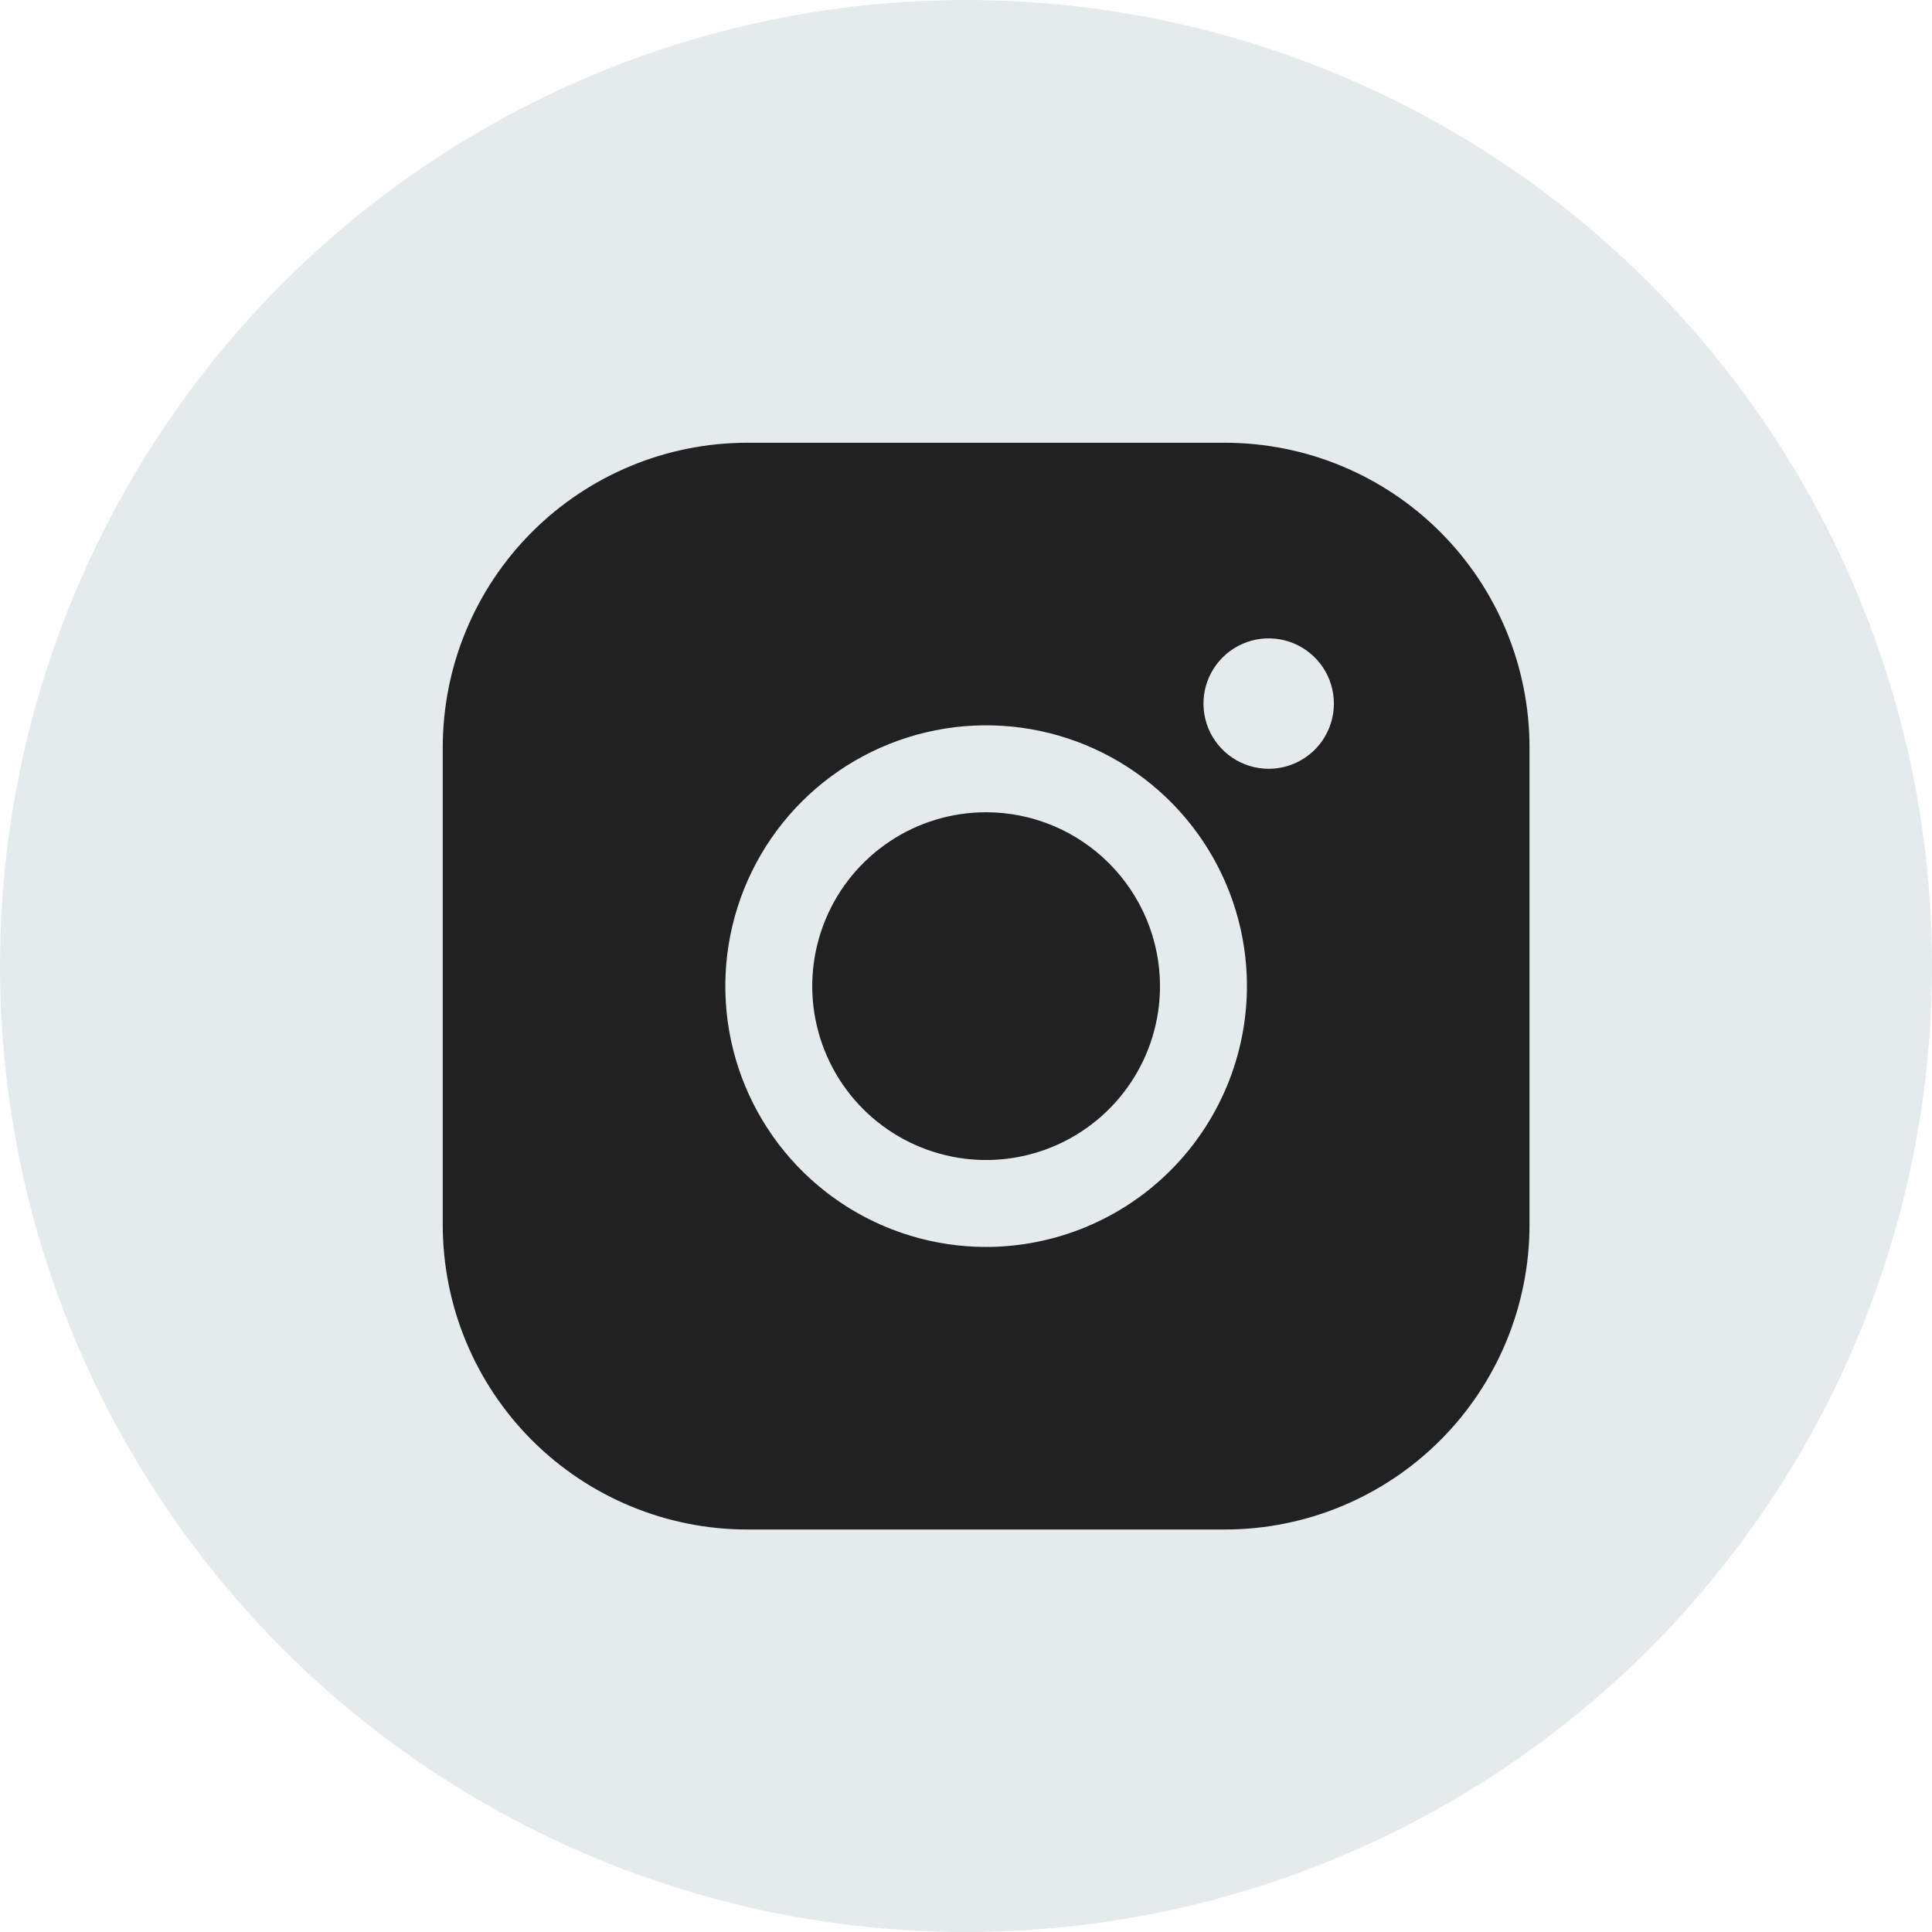
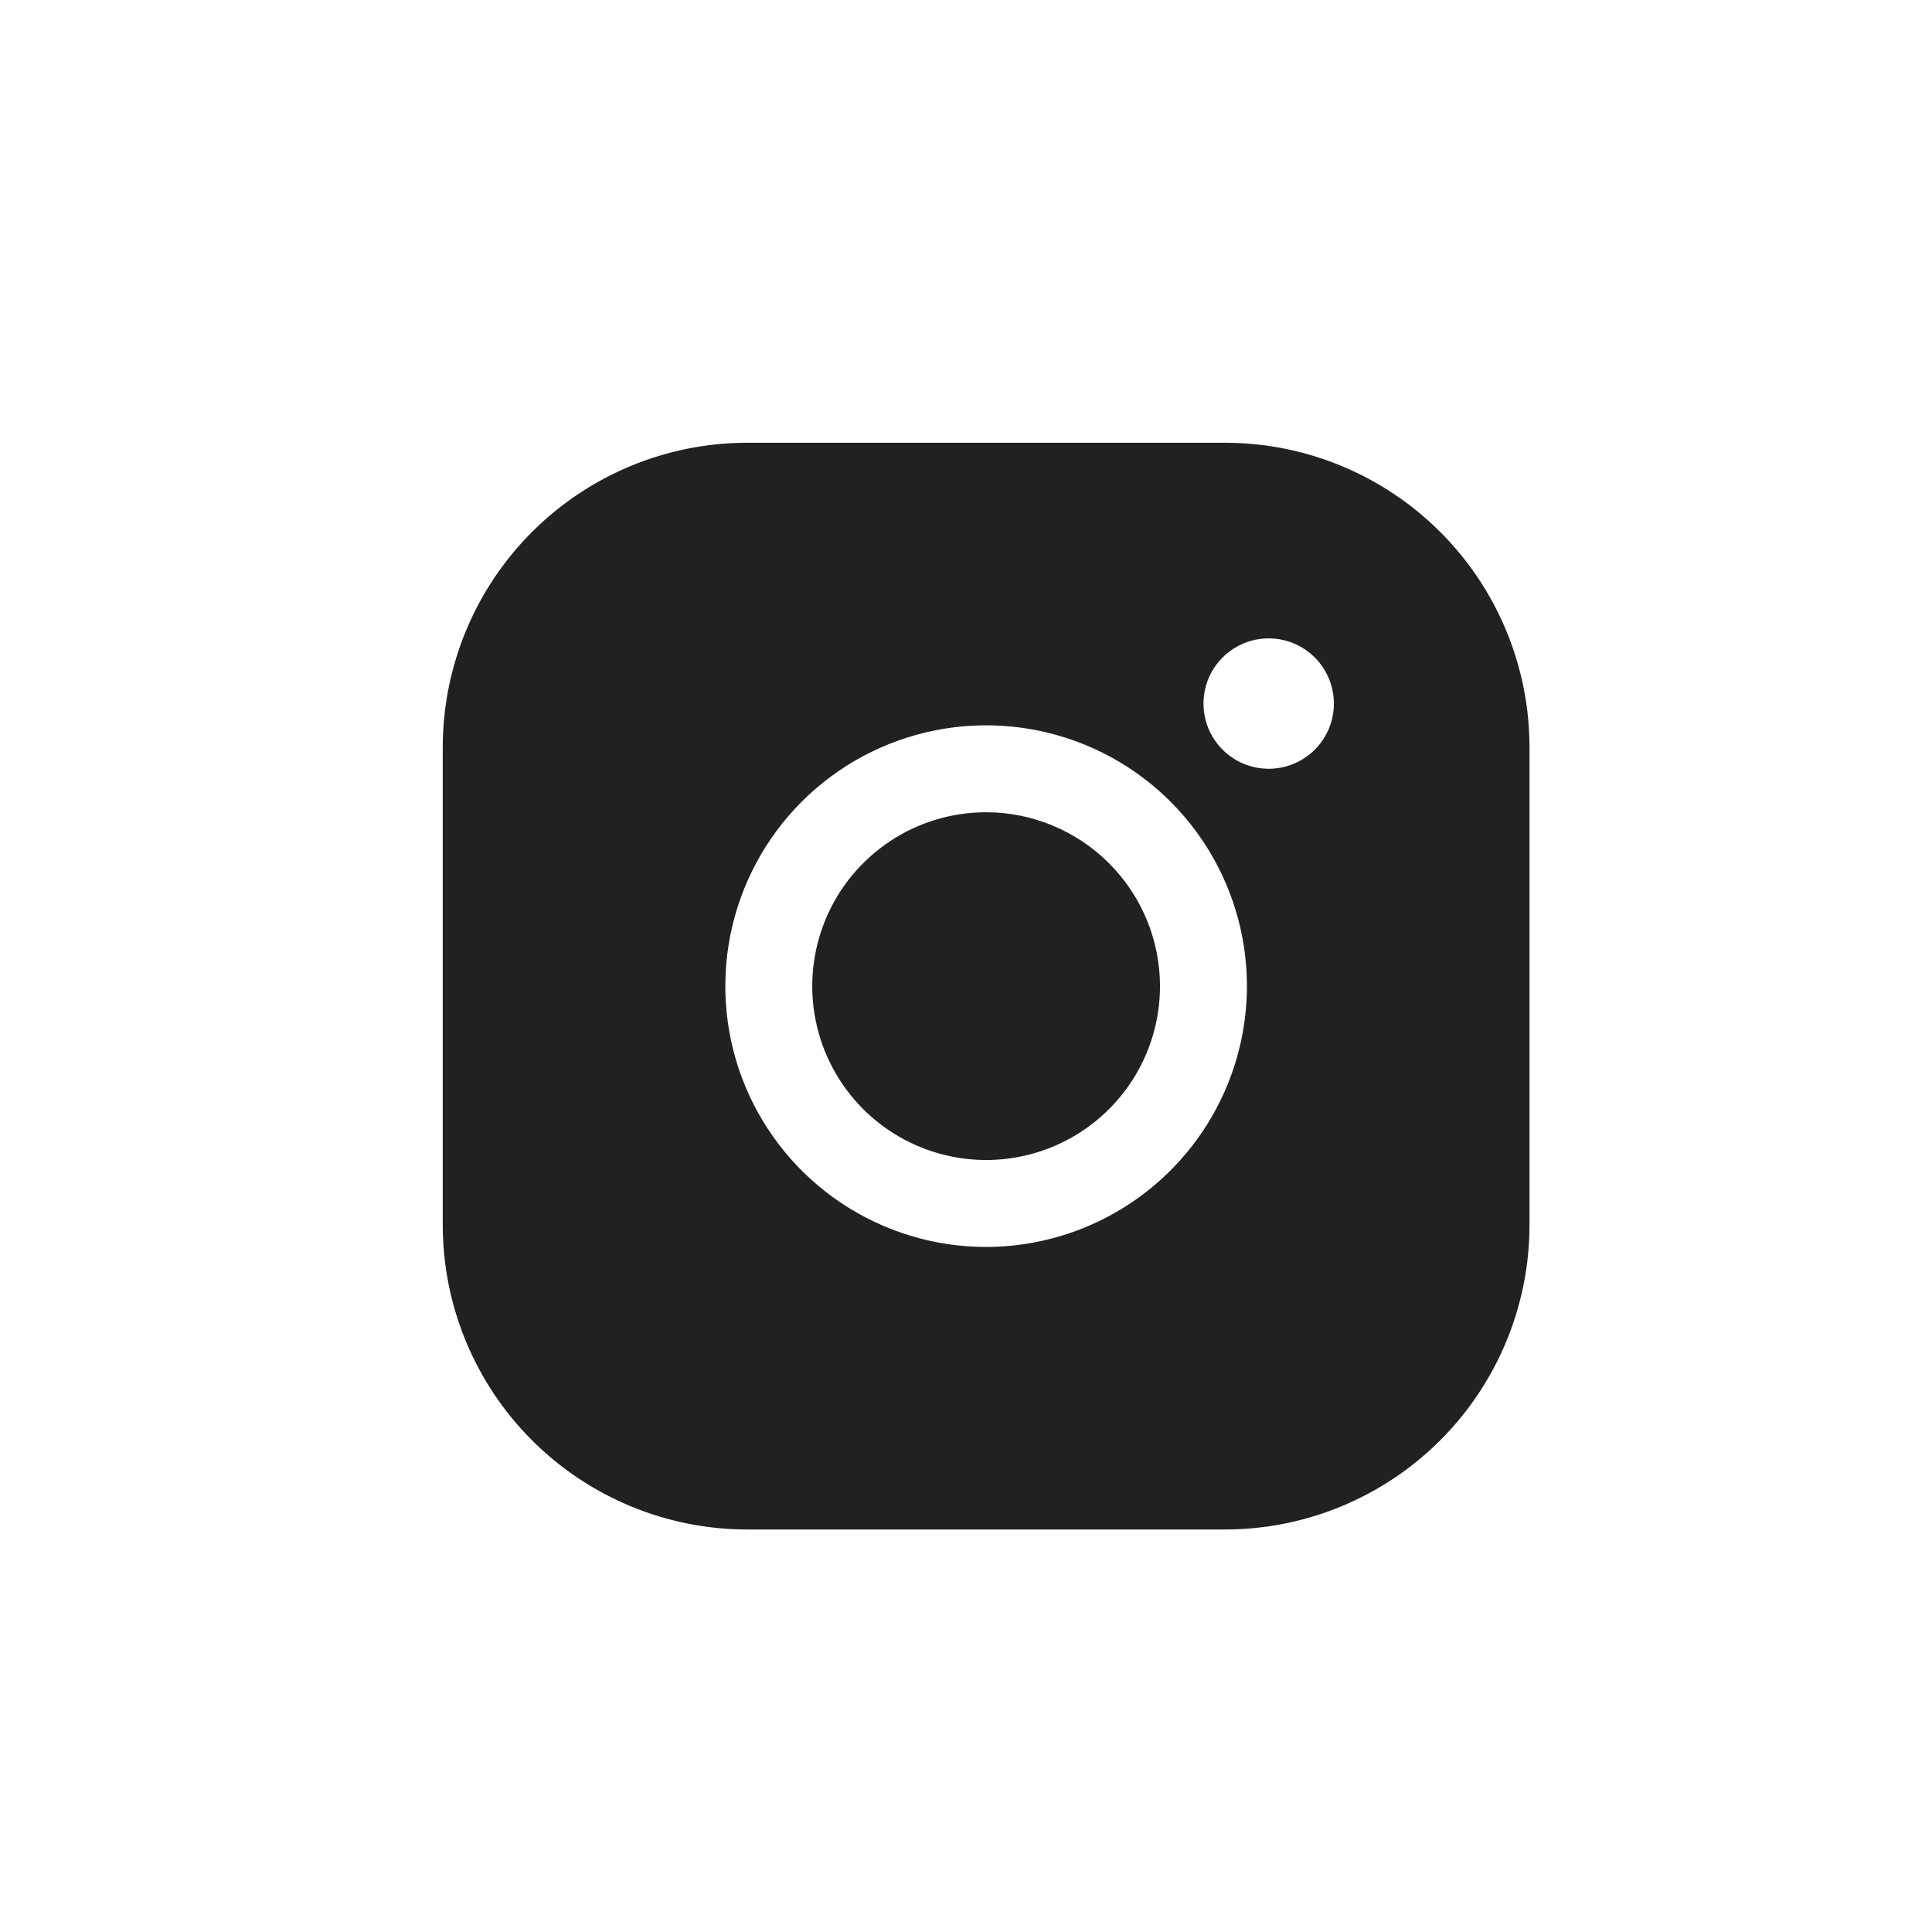
<svg xmlns="http://www.w3.org/2000/svg" width="48" height="48" viewBox="0 0 48 48" fill="none">
-   <circle cx="24" cy="24" r="24" fill="#E5EBEC" />
  <path d="M28.82 24.5C28.82 25.354 28.567 26.19 28.092 26.9C27.617 27.61 26.943 28.164 26.153 28.491C25.364 28.818 24.495 28.904 23.657 28.737C22.819 28.57 22.049 28.159 21.445 27.555C20.841 26.951 20.43 26.181 20.263 25.343C20.096 24.505 20.182 23.636 20.509 22.847C20.836 22.057 21.39 21.383 22.1 20.908C22.81 20.433 23.646 20.18 24.5 20.18C25.645 20.181 26.743 20.637 27.553 21.447C28.363 22.257 28.819 23.355 28.82 24.5ZM38 18.56V30.44C37.998 32.444 37.2 34.366 35.783 35.783C34.366 37.2 32.444 37.998 30.44 38H18.56C16.556 37.998 14.634 37.2 13.217 35.783C11.8 34.366 11.002 32.444 11 30.44V18.56C11.002 16.556 11.8 14.634 13.217 13.217C14.634 11.8 16.556 11.002 18.56 11H30.44C32.444 11.002 34.366 11.8 35.783 13.217C37.2 14.634 37.998 16.556 38 18.56ZM30.98 24.5C30.98 23.218 30.6 21.965 29.888 20.9C29.176 19.834 28.164 19.004 26.98 18.513C25.796 18.023 24.493 17.895 23.236 18.145C21.979 18.395 20.824 19.012 19.918 19.918C19.012 20.824 18.395 21.979 18.145 23.236C17.895 24.493 18.023 25.796 18.513 26.98C19.004 28.164 19.834 29.176 20.9 29.888C21.965 30.6 23.218 30.98 24.5 30.98C26.218 30.978 27.865 30.295 29.08 29.08C30.295 27.865 30.978 26.218 30.98 24.5ZM33.14 17.48C33.14 17.16 33.045 16.846 32.867 16.58C32.689 16.314 32.436 16.106 32.14 15.983C31.844 15.861 31.518 15.829 31.204 15.891C30.89 15.954 30.601 16.108 30.375 16.334C30.148 16.561 29.994 16.85 29.931 17.164C29.869 17.478 29.901 17.804 30.023 18.1C30.146 18.396 30.354 18.649 30.62 18.827C30.886 19.005 31.2 19.1 31.52 19.1C31.95 19.1 32.362 18.929 32.666 18.625C32.969 18.322 33.14 17.91 33.14 17.48Z" fill="#212121" />
</svg>